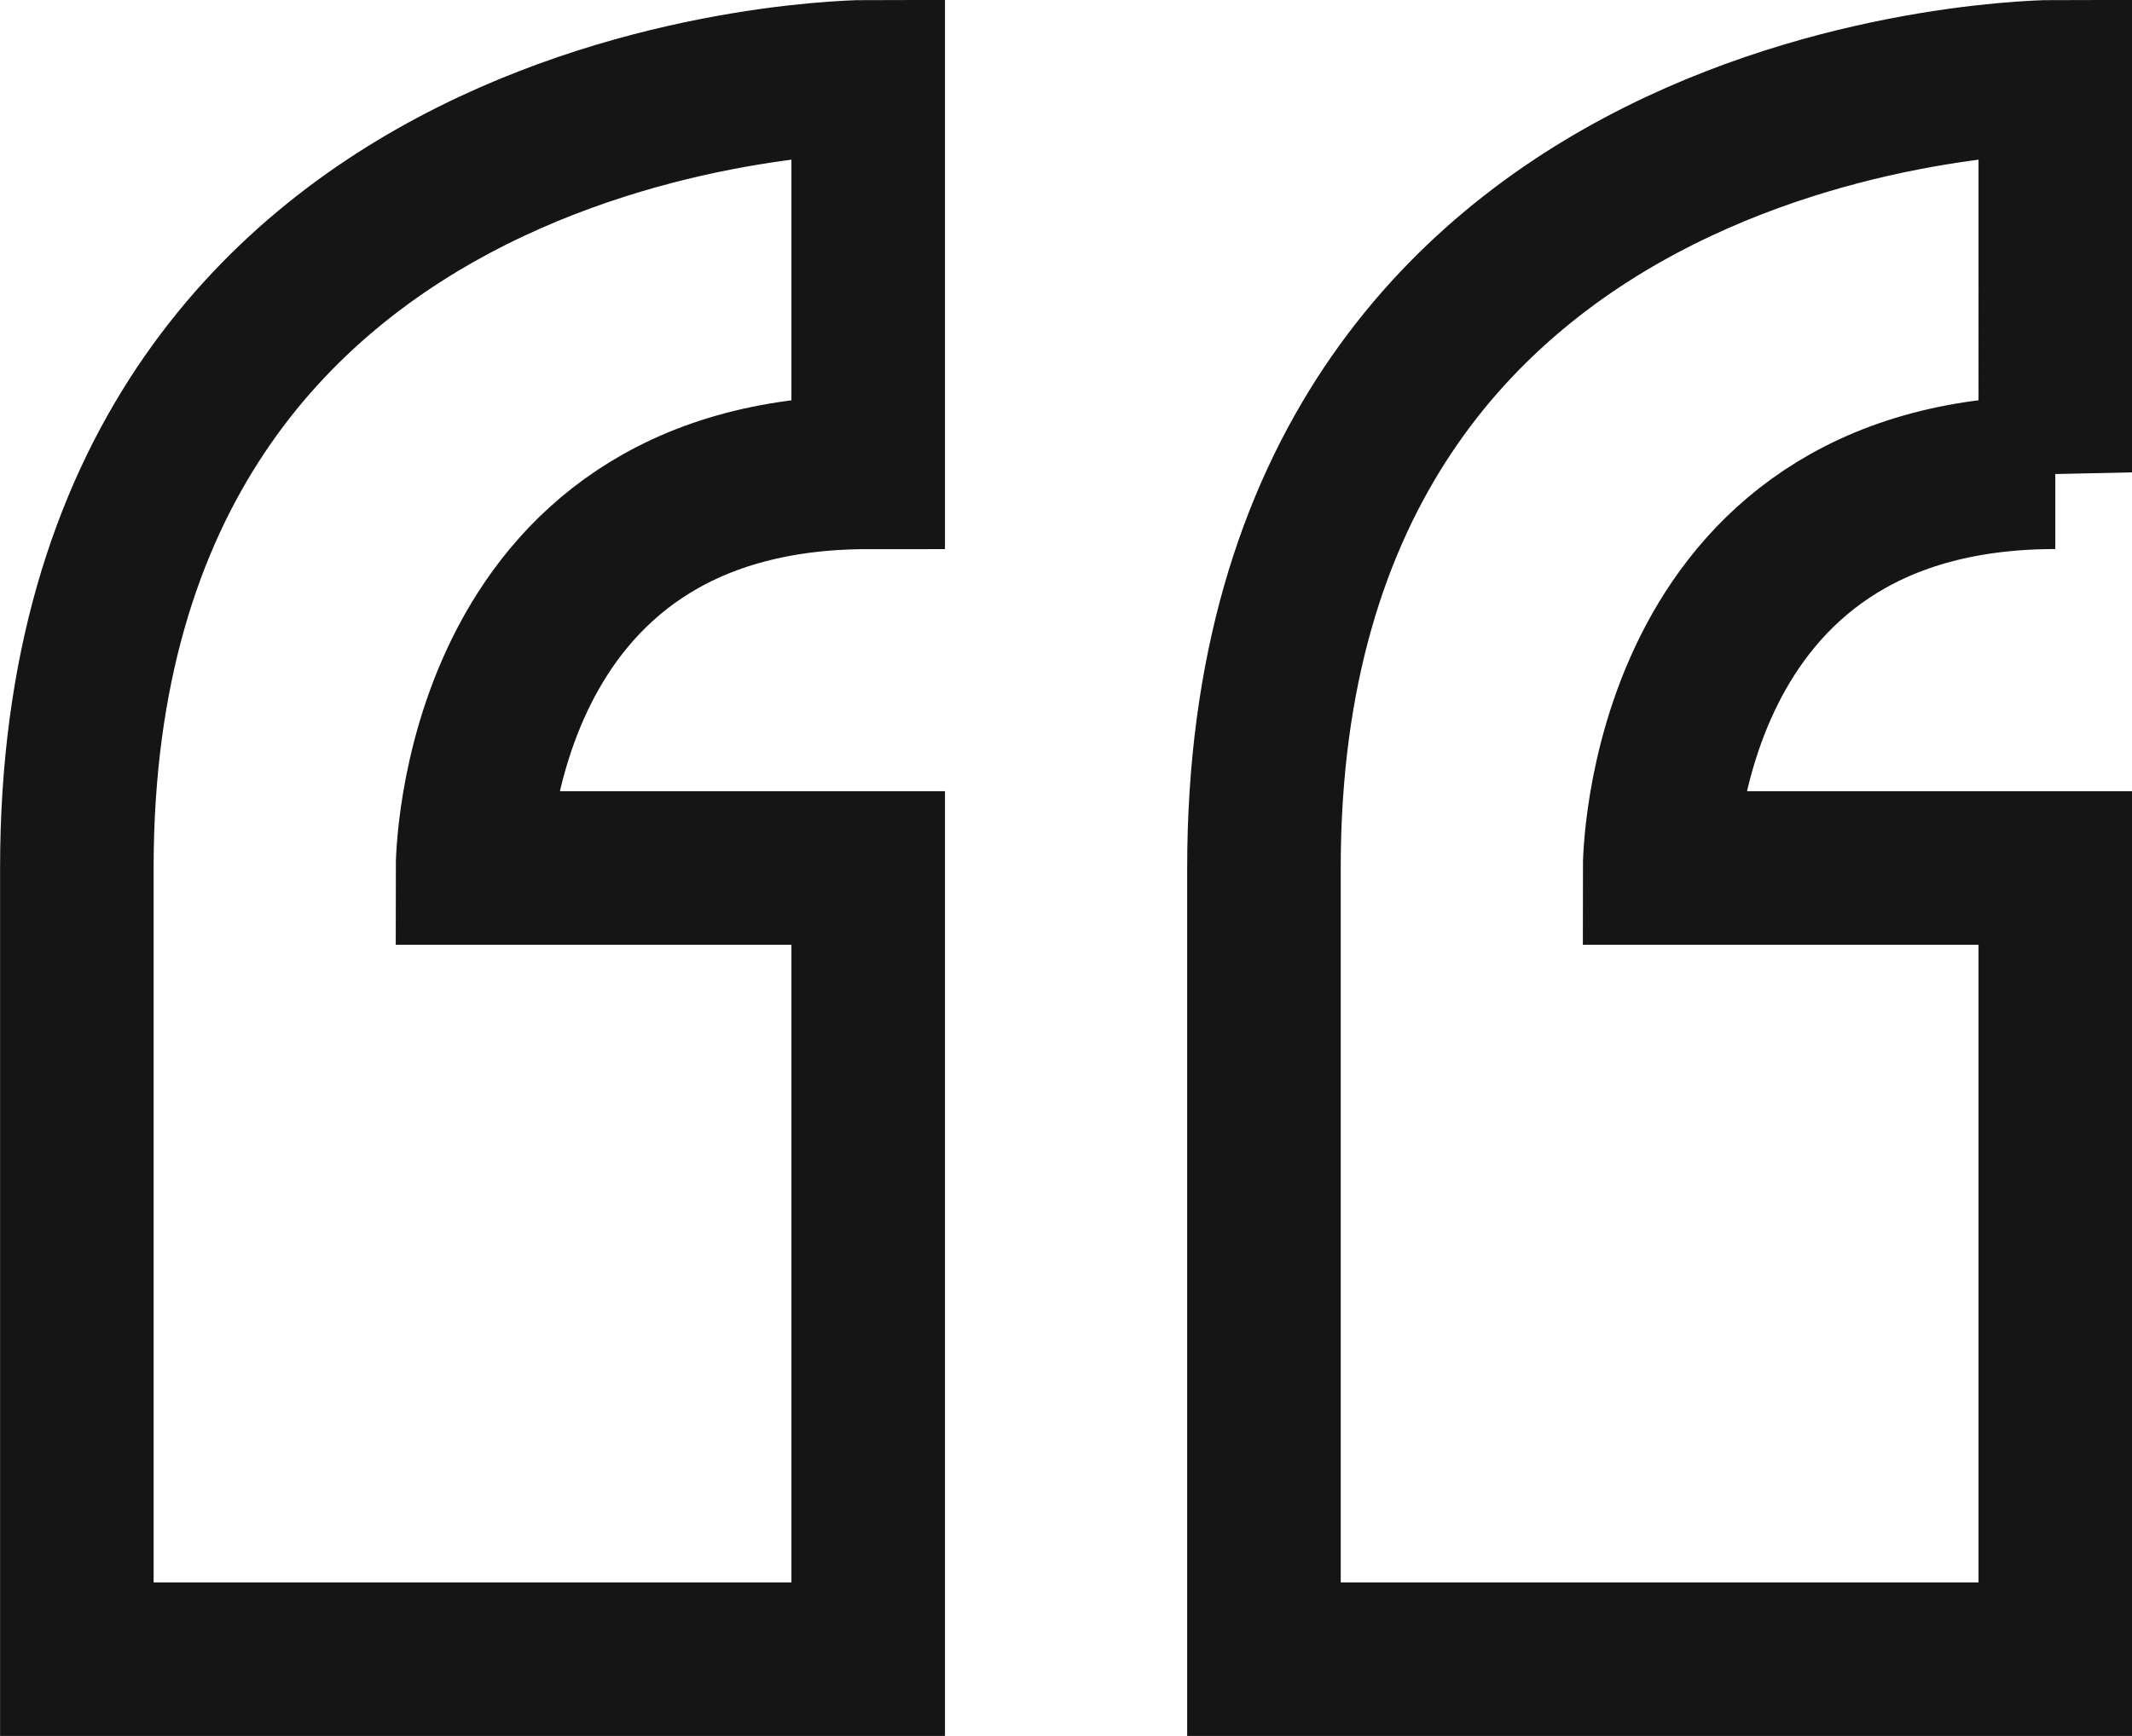
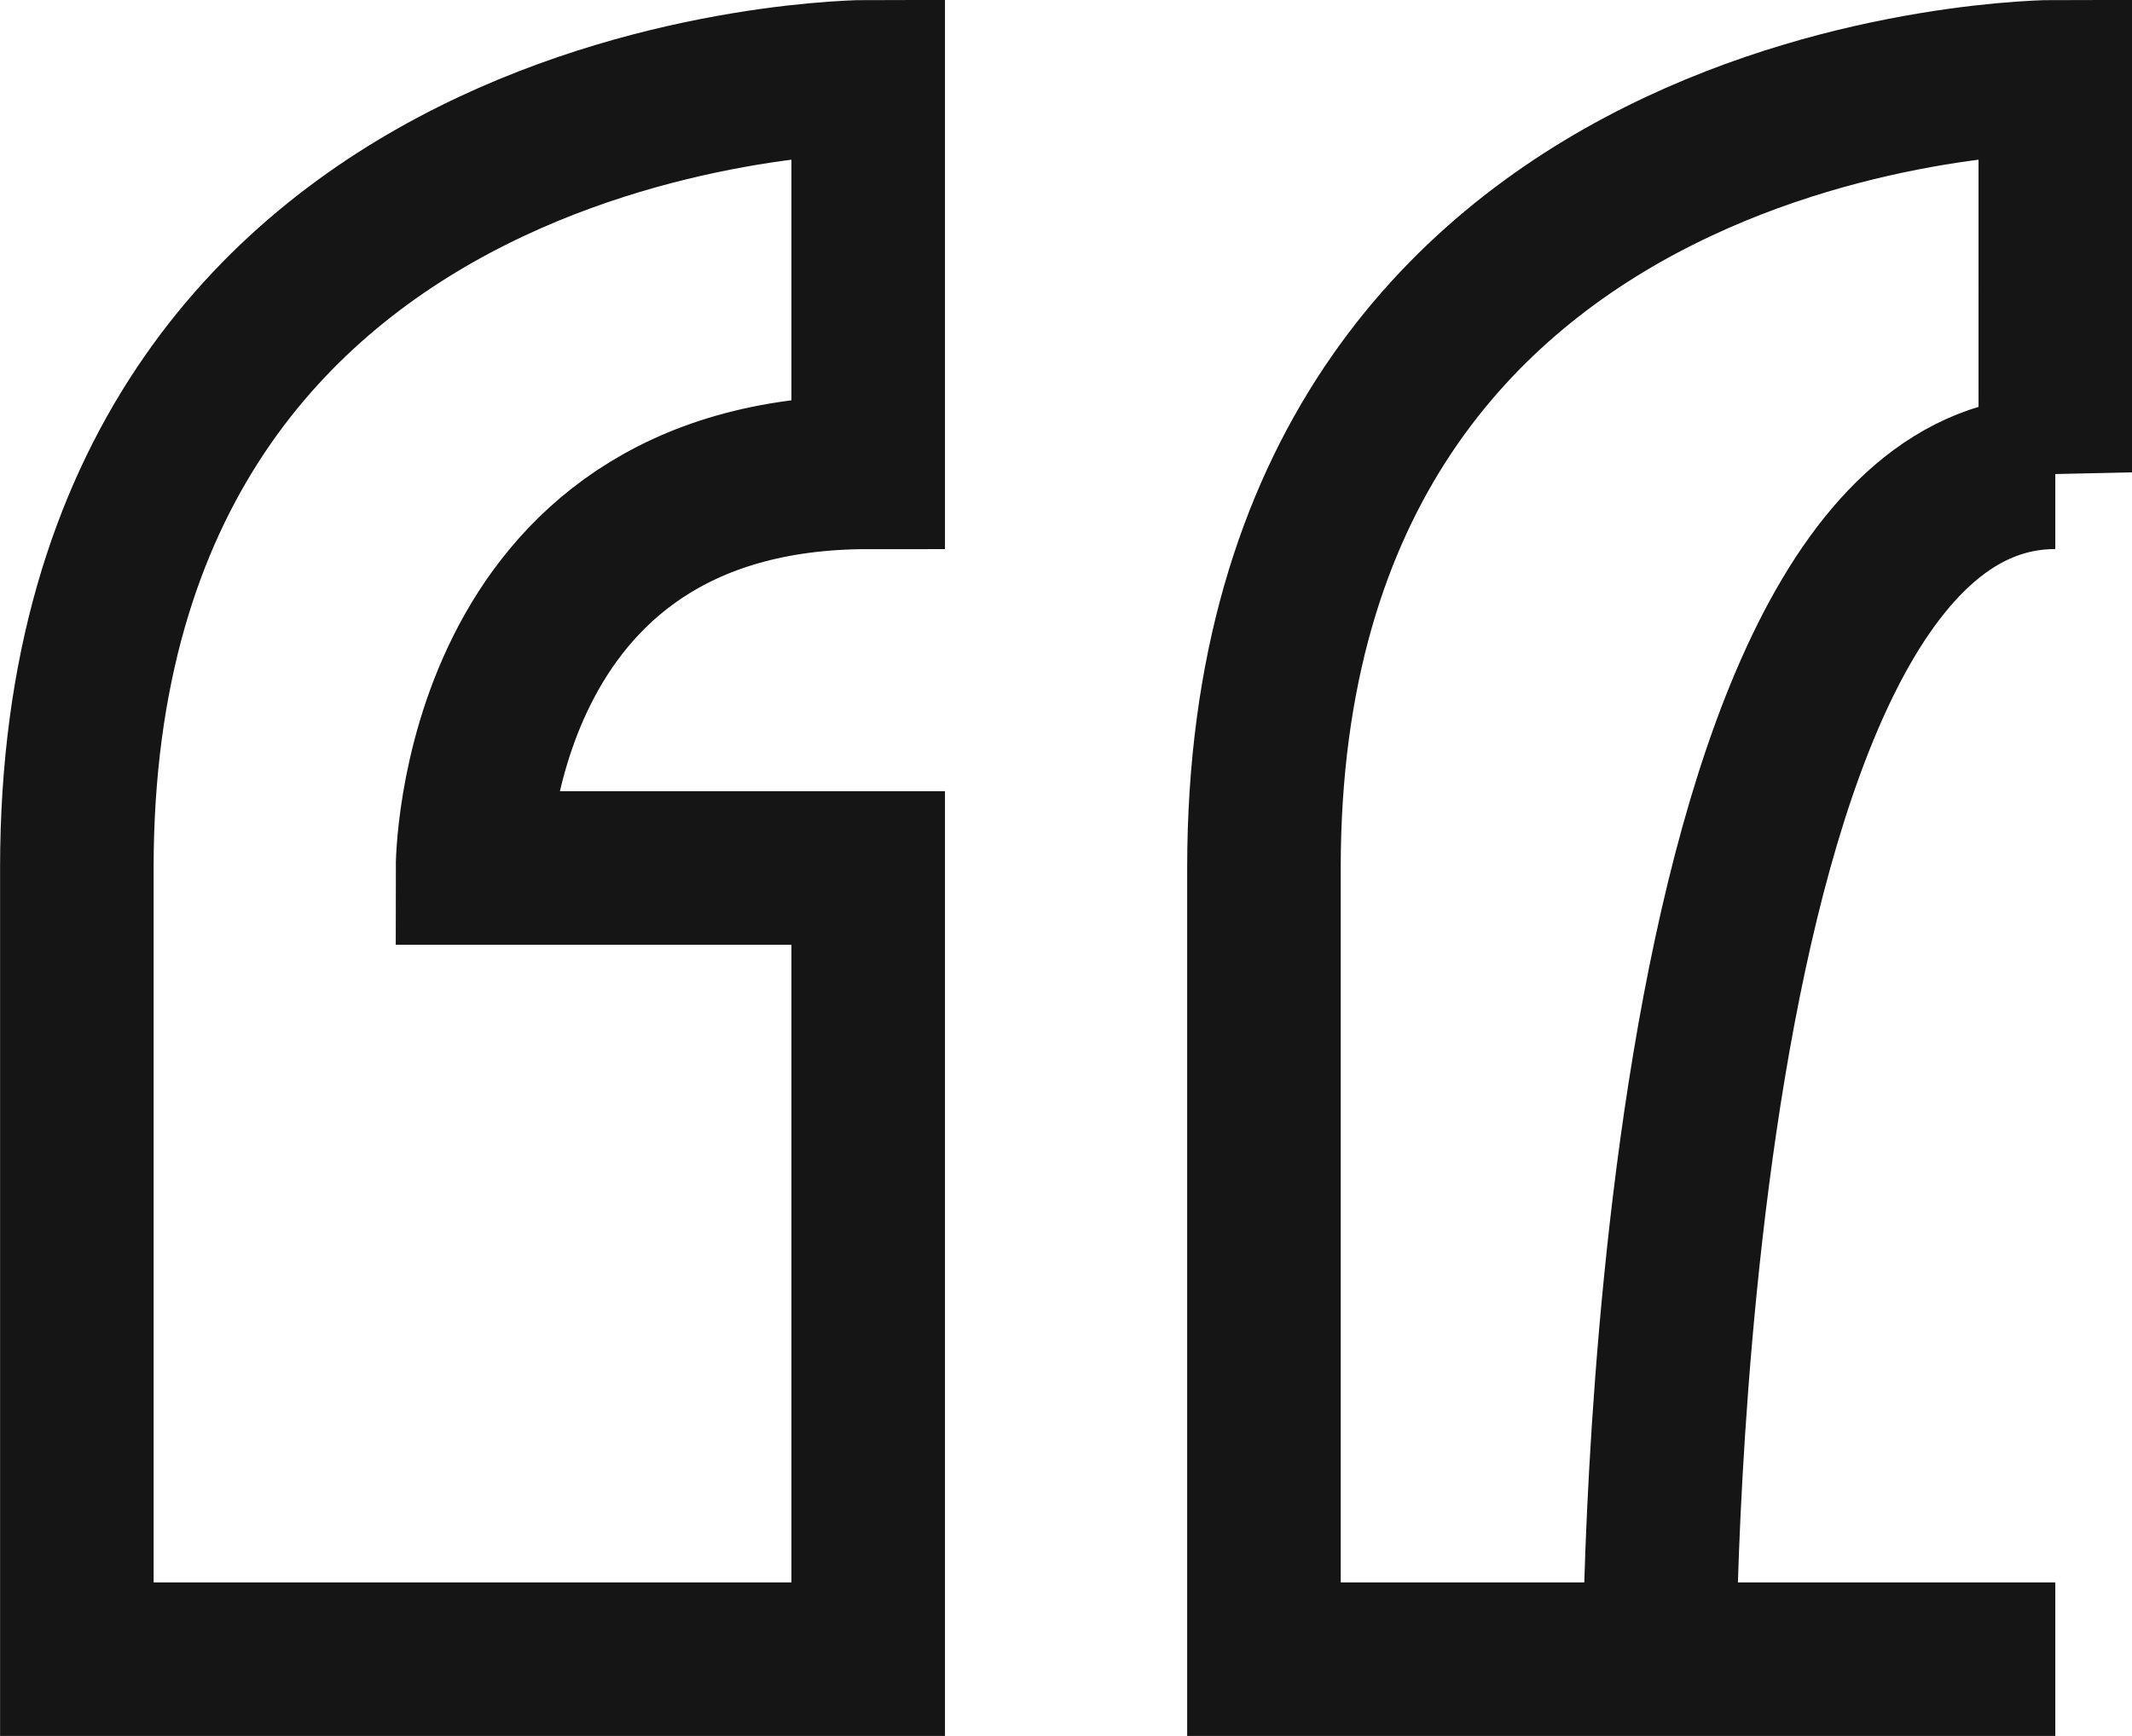
<svg xmlns="http://www.w3.org/2000/svg" width="27.771" height="22.617" viewBox="0 0 27.771 22.617">
  <g id="Group_5526" data-name="Group 5526" transform="translate(-1181.5 -7226)">
-     <path id="Icon_metro-quote" data-name="Icon metro-quote" d="M8.355,19.949V30.257H18.663V19.949H13.509s0-5.154,5.154-5.154V9.64S8.355,9.64,8.355,19.949Zm25.771-5.154V9.64s-10.308,0-10.308,10.308V30.257H34.126V19.949H28.972S28.972,14.794,34.126,14.794Z" transform="translate(1174.146 7217.359)" fill="none" stroke="#151515" stroke-width="2" />
+     <path id="Icon_metro-quote" data-name="Icon metro-quote" d="M8.355,19.949V30.257H18.663V19.949H13.509s0-5.154,5.154-5.154V9.64S8.355,9.64,8.355,19.949Zm25.771-5.154V9.64s-10.308,0-10.308,10.308V30.257H34.126H28.972S28.972,14.794,34.126,14.794Z" transform="translate(1174.146 7217.359)" fill="none" stroke="#151515" stroke-width="2" />
  </g>
</svg>